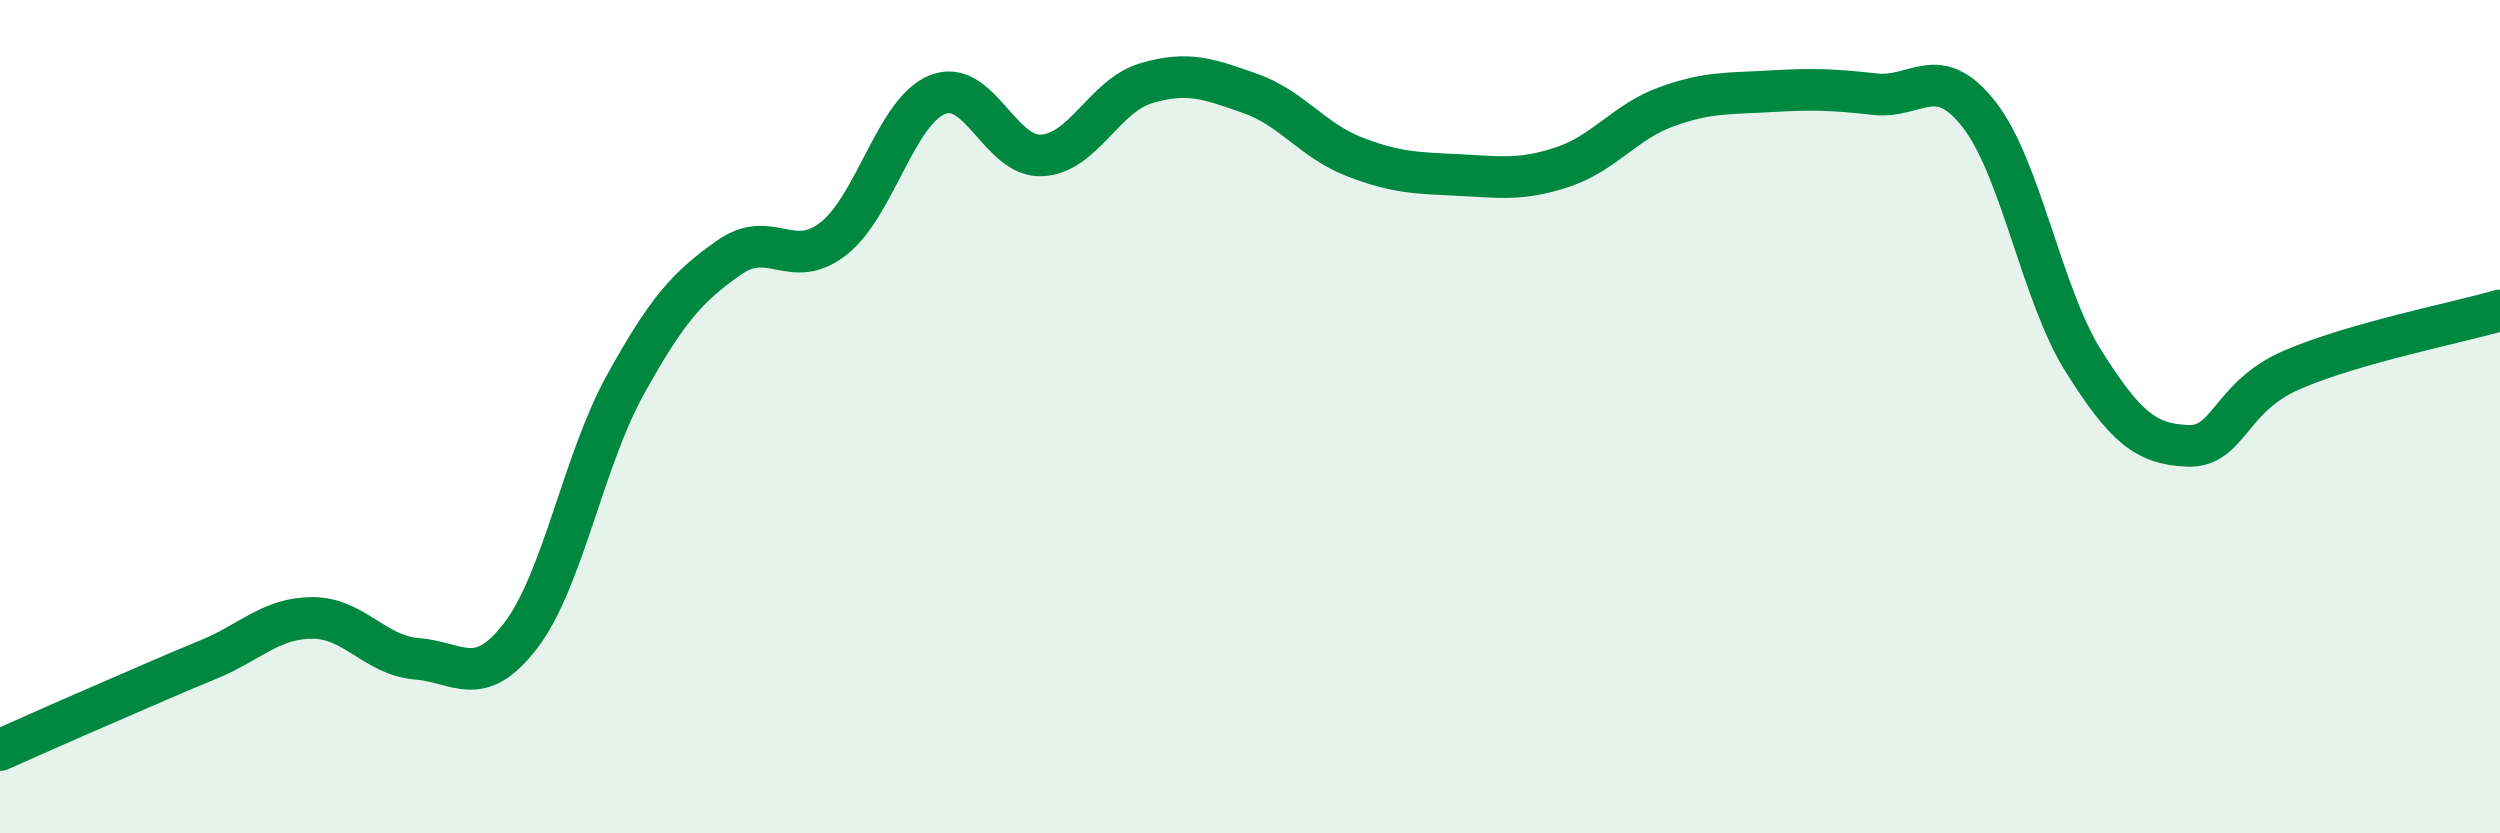
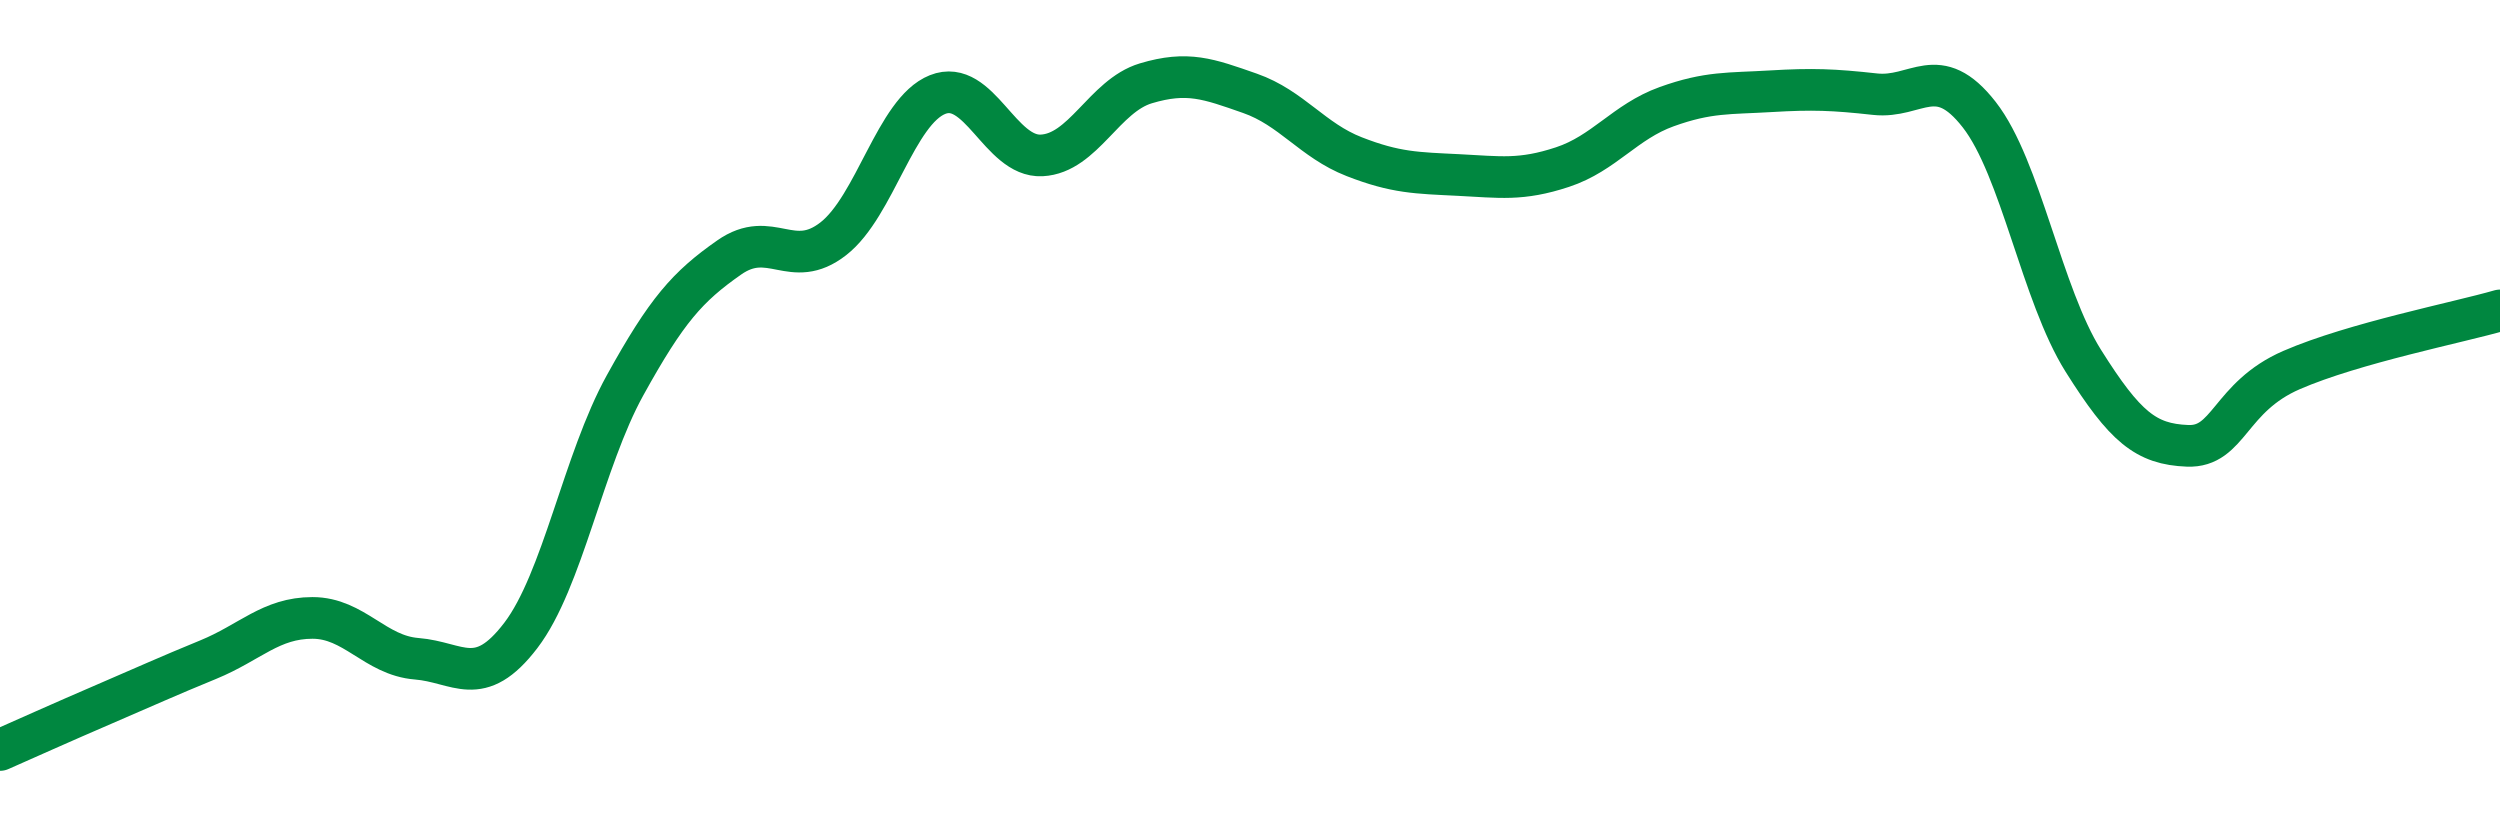
<svg xmlns="http://www.w3.org/2000/svg" width="60" height="20" viewBox="0 0 60 20">
-   <path d="M 0,18 C 0.5,17.78 1.5,17.33 2.5,16.9 C 3.5,16.47 4,16.24 5,15.83 C 6,15.42 6.5,14.83 7.5,14.83 C 8.5,14.83 9,15.73 10,15.81 C 11,15.89 11.5,16.56 12.5,15.25 C 13.5,13.94 14,11.06 15,9.25 C 16,7.44 16.5,6.88 17.5,6.18 C 18.5,5.48 19,6.51 20,5.73 C 21,4.95 21.5,2.67 22.5,2.27 C 23.5,1.87 24,3.78 25,3.73 C 26,3.68 26.5,2.3 27.5,2 C 28.5,1.7 29,1.89 30,2.24 C 31,2.59 31.5,3.37 32.5,3.76 C 33.5,4.15 34,4.15 35,4.2 C 36,4.25 36.5,4.34 37.5,4.01 C 38.5,3.68 39,2.92 40,2.56 C 41,2.2 41.5,2.25 42.5,2.19 C 43.5,2.13 44,2.15 45,2.26 C 46,2.37 46.5,1.47 47.5,2.75 C 48.5,4.03 49,7.07 50,8.66 C 51,10.25 51.5,10.66 52.5,10.7 C 53.5,10.74 53.5,9.53 55,8.88 C 56.5,8.23 59,7.74 60,7.45L60 20L0 20Z" fill="#008740" opacity="0.1" stroke-linecap="round" stroke-linejoin="round" />
  <path d="M 0,18 C 0.5,17.78 1.5,17.33 2.5,16.9 C 3.5,16.47 4,16.24 5,15.83 C 6,15.42 6.5,14.83 7.5,14.83 C 8.5,14.83 9,15.73 10,15.81 C 11,15.89 11.5,16.56 12.5,15.25 C 13.5,13.94 14,11.06 15,9.25 C 16,7.44 16.5,6.88 17.5,6.18 C 18.5,5.48 19,6.51 20,5.73 C 21,4.95 21.5,2.67 22.5,2.27 C 23.5,1.87 24,3.78 25,3.73 C 26,3.68 26.5,2.3 27.5,2 C 28.5,1.7 29,1.89 30,2.24 C 31,2.59 31.5,3.37 32.5,3.76 C 33.5,4.15 34,4.15 35,4.2 C 36,4.25 36.5,4.34 37.5,4.01 C 38.5,3.68 39,2.92 40,2.56 C 41,2.2 41.5,2.25 42.5,2.19 C 43.5,2.13 44,2.15 45,2.26 C 46,2.37 46.5,1.47 47.5,2.75 C 48.5,4.03 49,7.07 50,8.66 C 51,10.25 51.5,10.66 52.5,10.7 C 53.5,10.74 53.5,9.53 55,8.88 C 56.5,8.23 59,7.74 60,7.45" stroke="#008740" stroke-width="1" fill="none" stroke-linecap="round" stroke-linejoin="round" />
</svg>